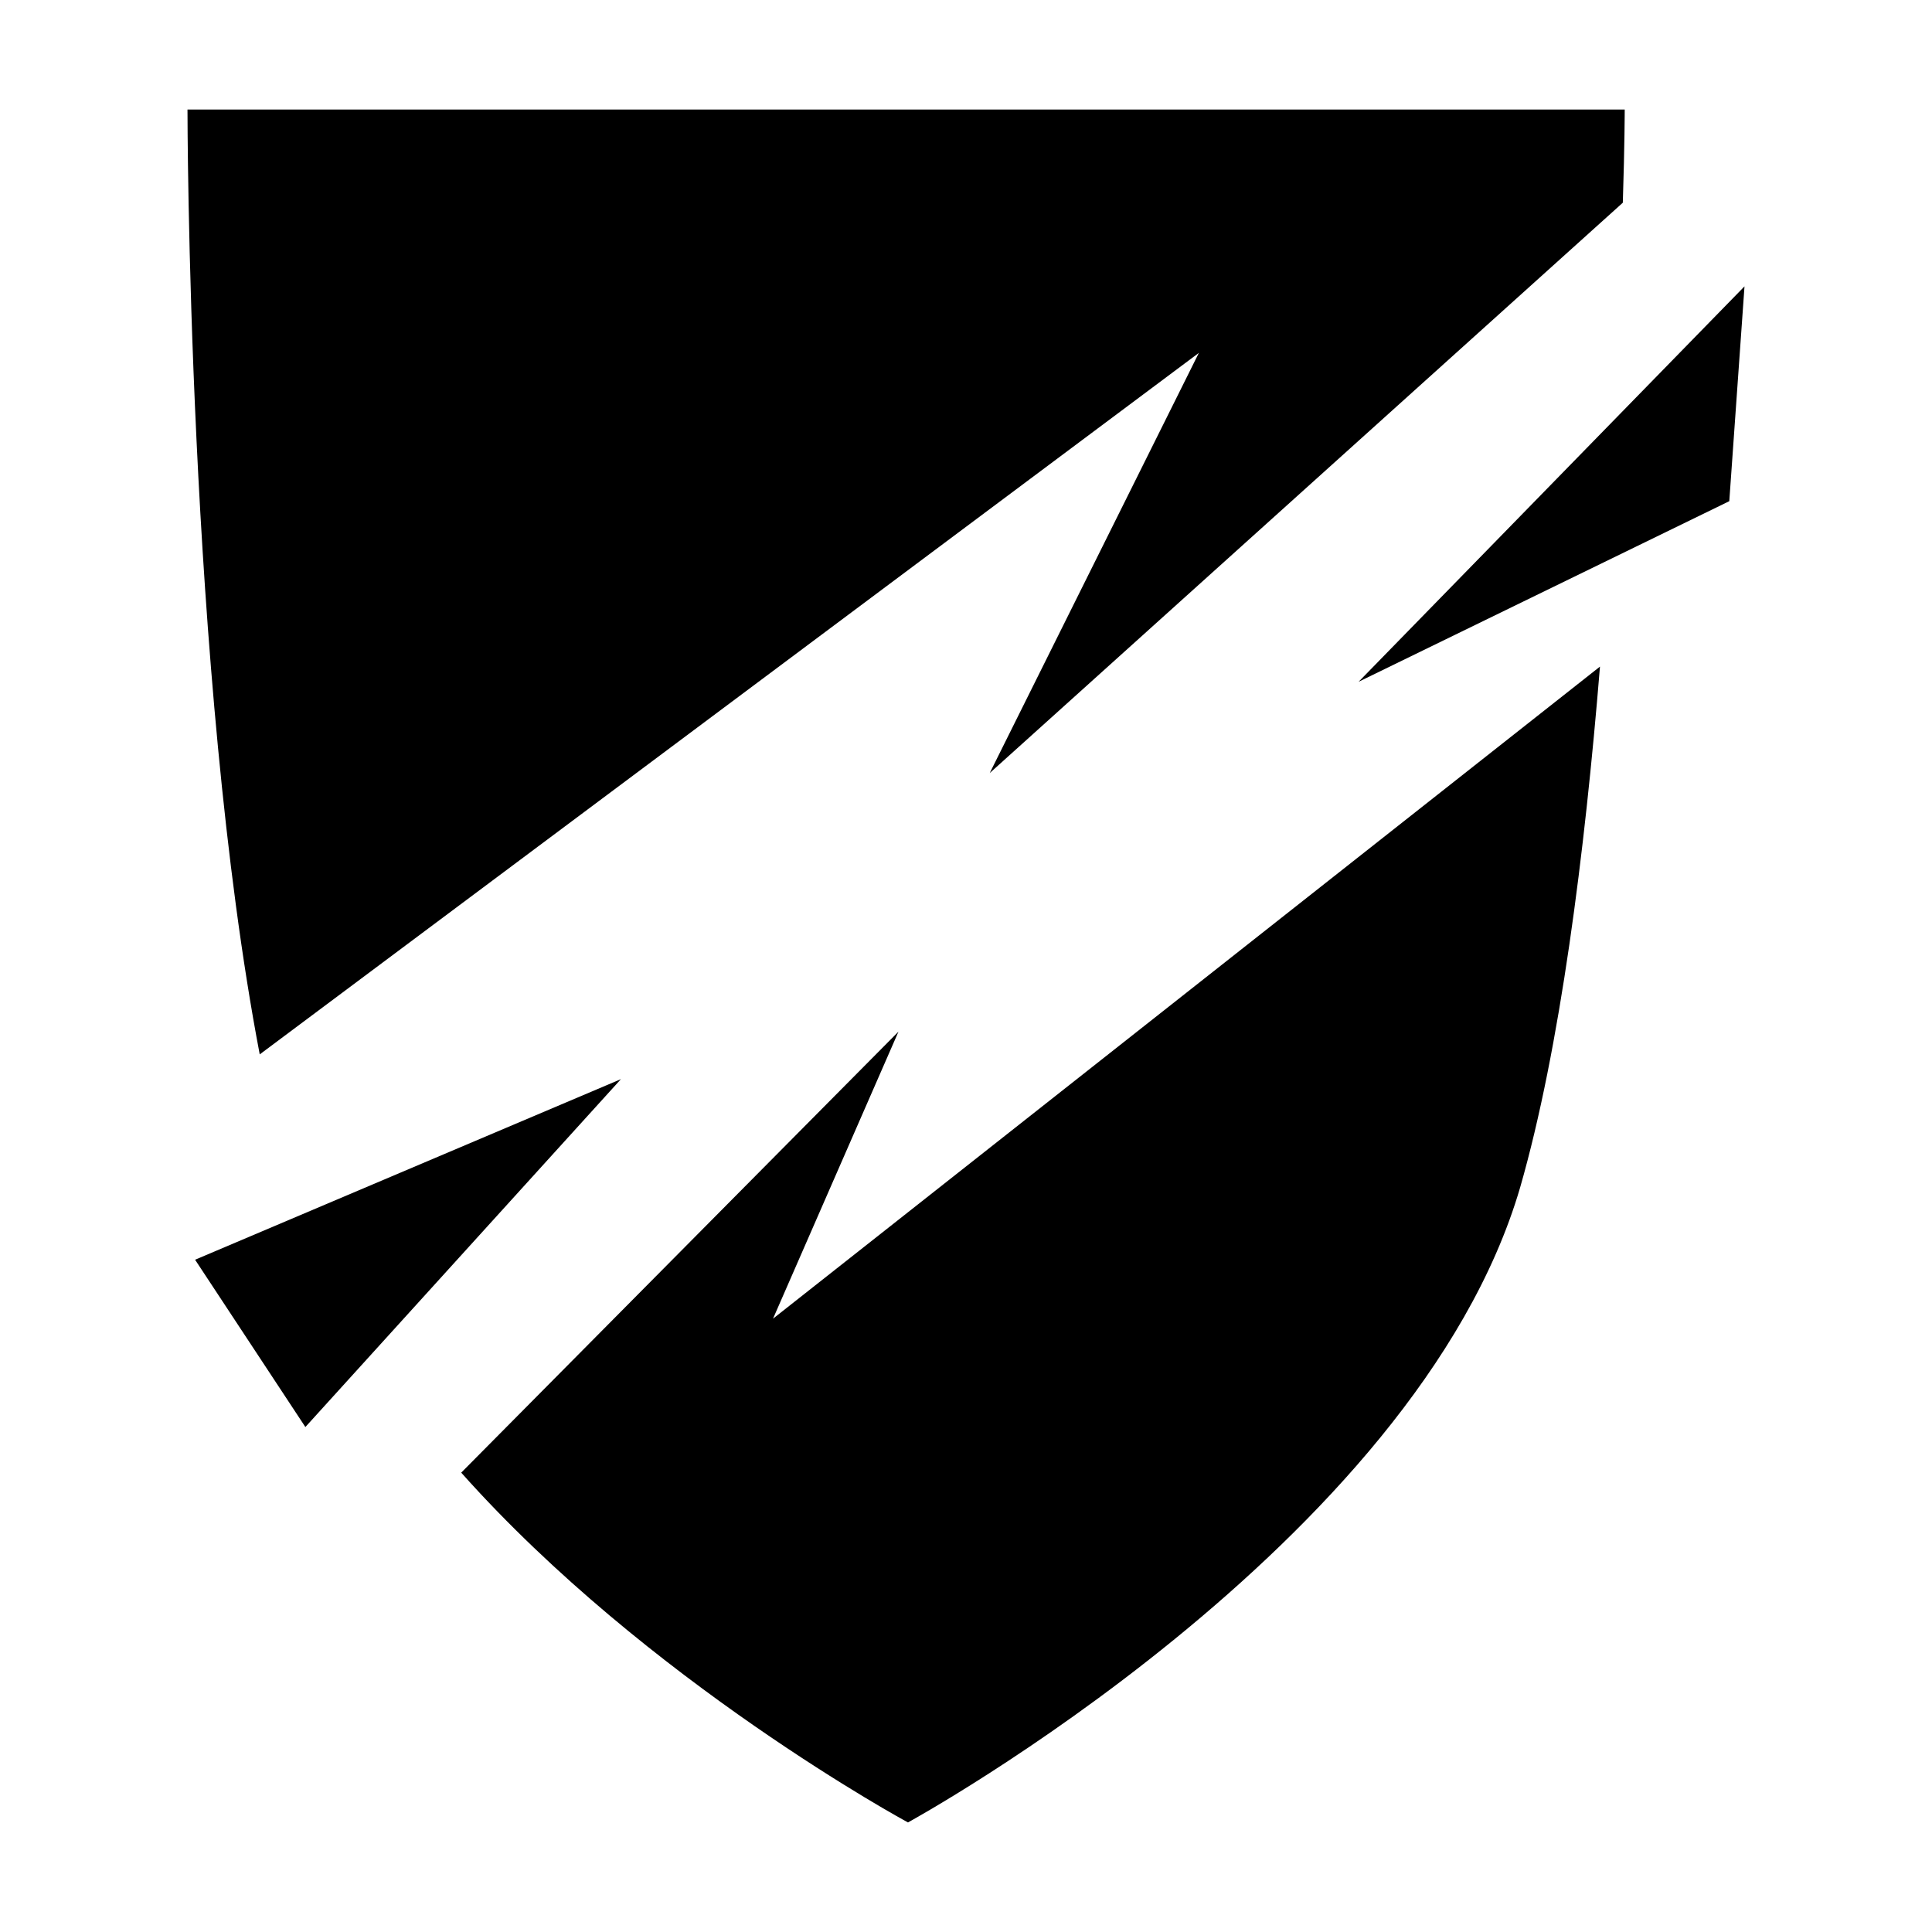
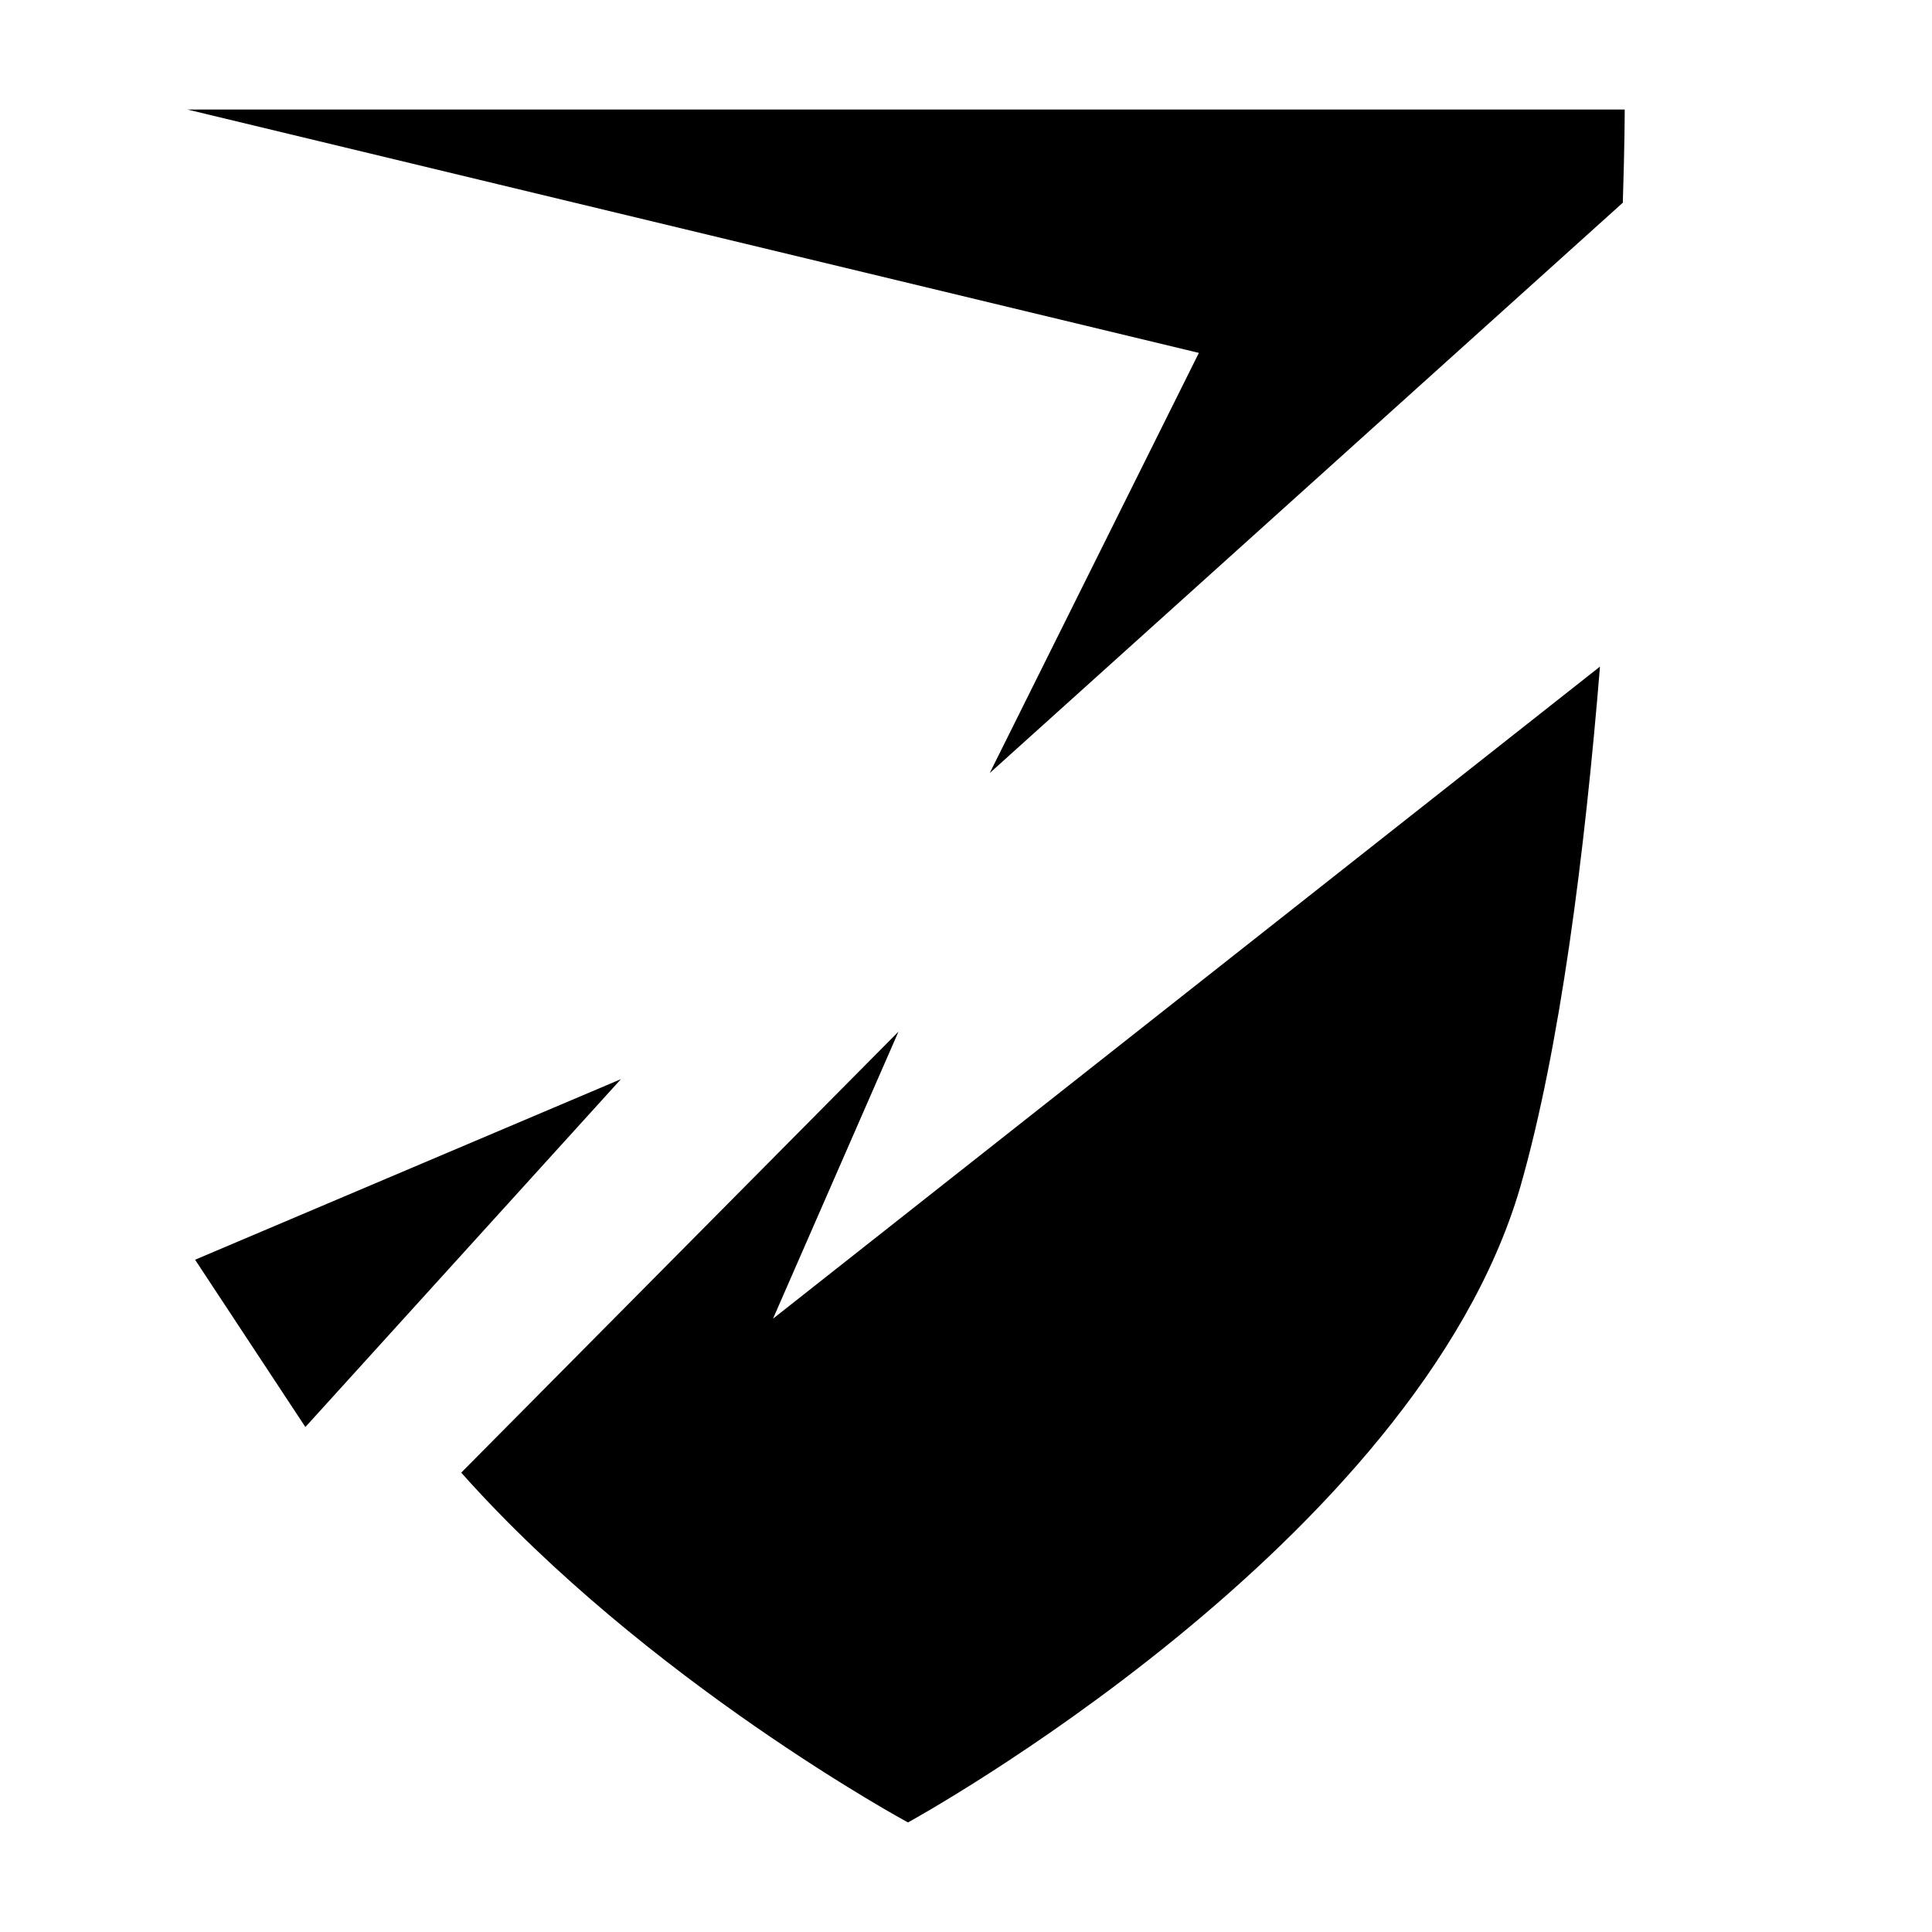
<svg xmlns="http://www.w3.org/2000/svg" fill="#000000" width="800px" height="800px" version="1.1" viewBox="144 144 512 512">
  <g>
-     <path d="m461.71 237.52-55.418 111.34 167.77-151.14c0.504-15.617 0.504-24.688 0.504-24.688h-380.88s0 150.14 19.145 250.39z" />
+     <path d="m461.71 237.52-55.418 111.34 167.77-151.14c0.504-15.617 0.504-24.688 0.504-24.688h-380.88z" />
    <path d="m348.86 493.46 33.25-76.074-115.88 116.88c49.375 55.418 118.39 92.699 118.39 92.699s134.52-73.555 162.23-168.27c10.578-36.777 17.129-88.672 21.16-138.04z" />
    <path d="m195.7 477.84 112.86-47.859-83.633 92.195z" />
-     <path d="m504.04 324.68 102.27-104.79-4.031 56.93z" />
  </g>
</svg>